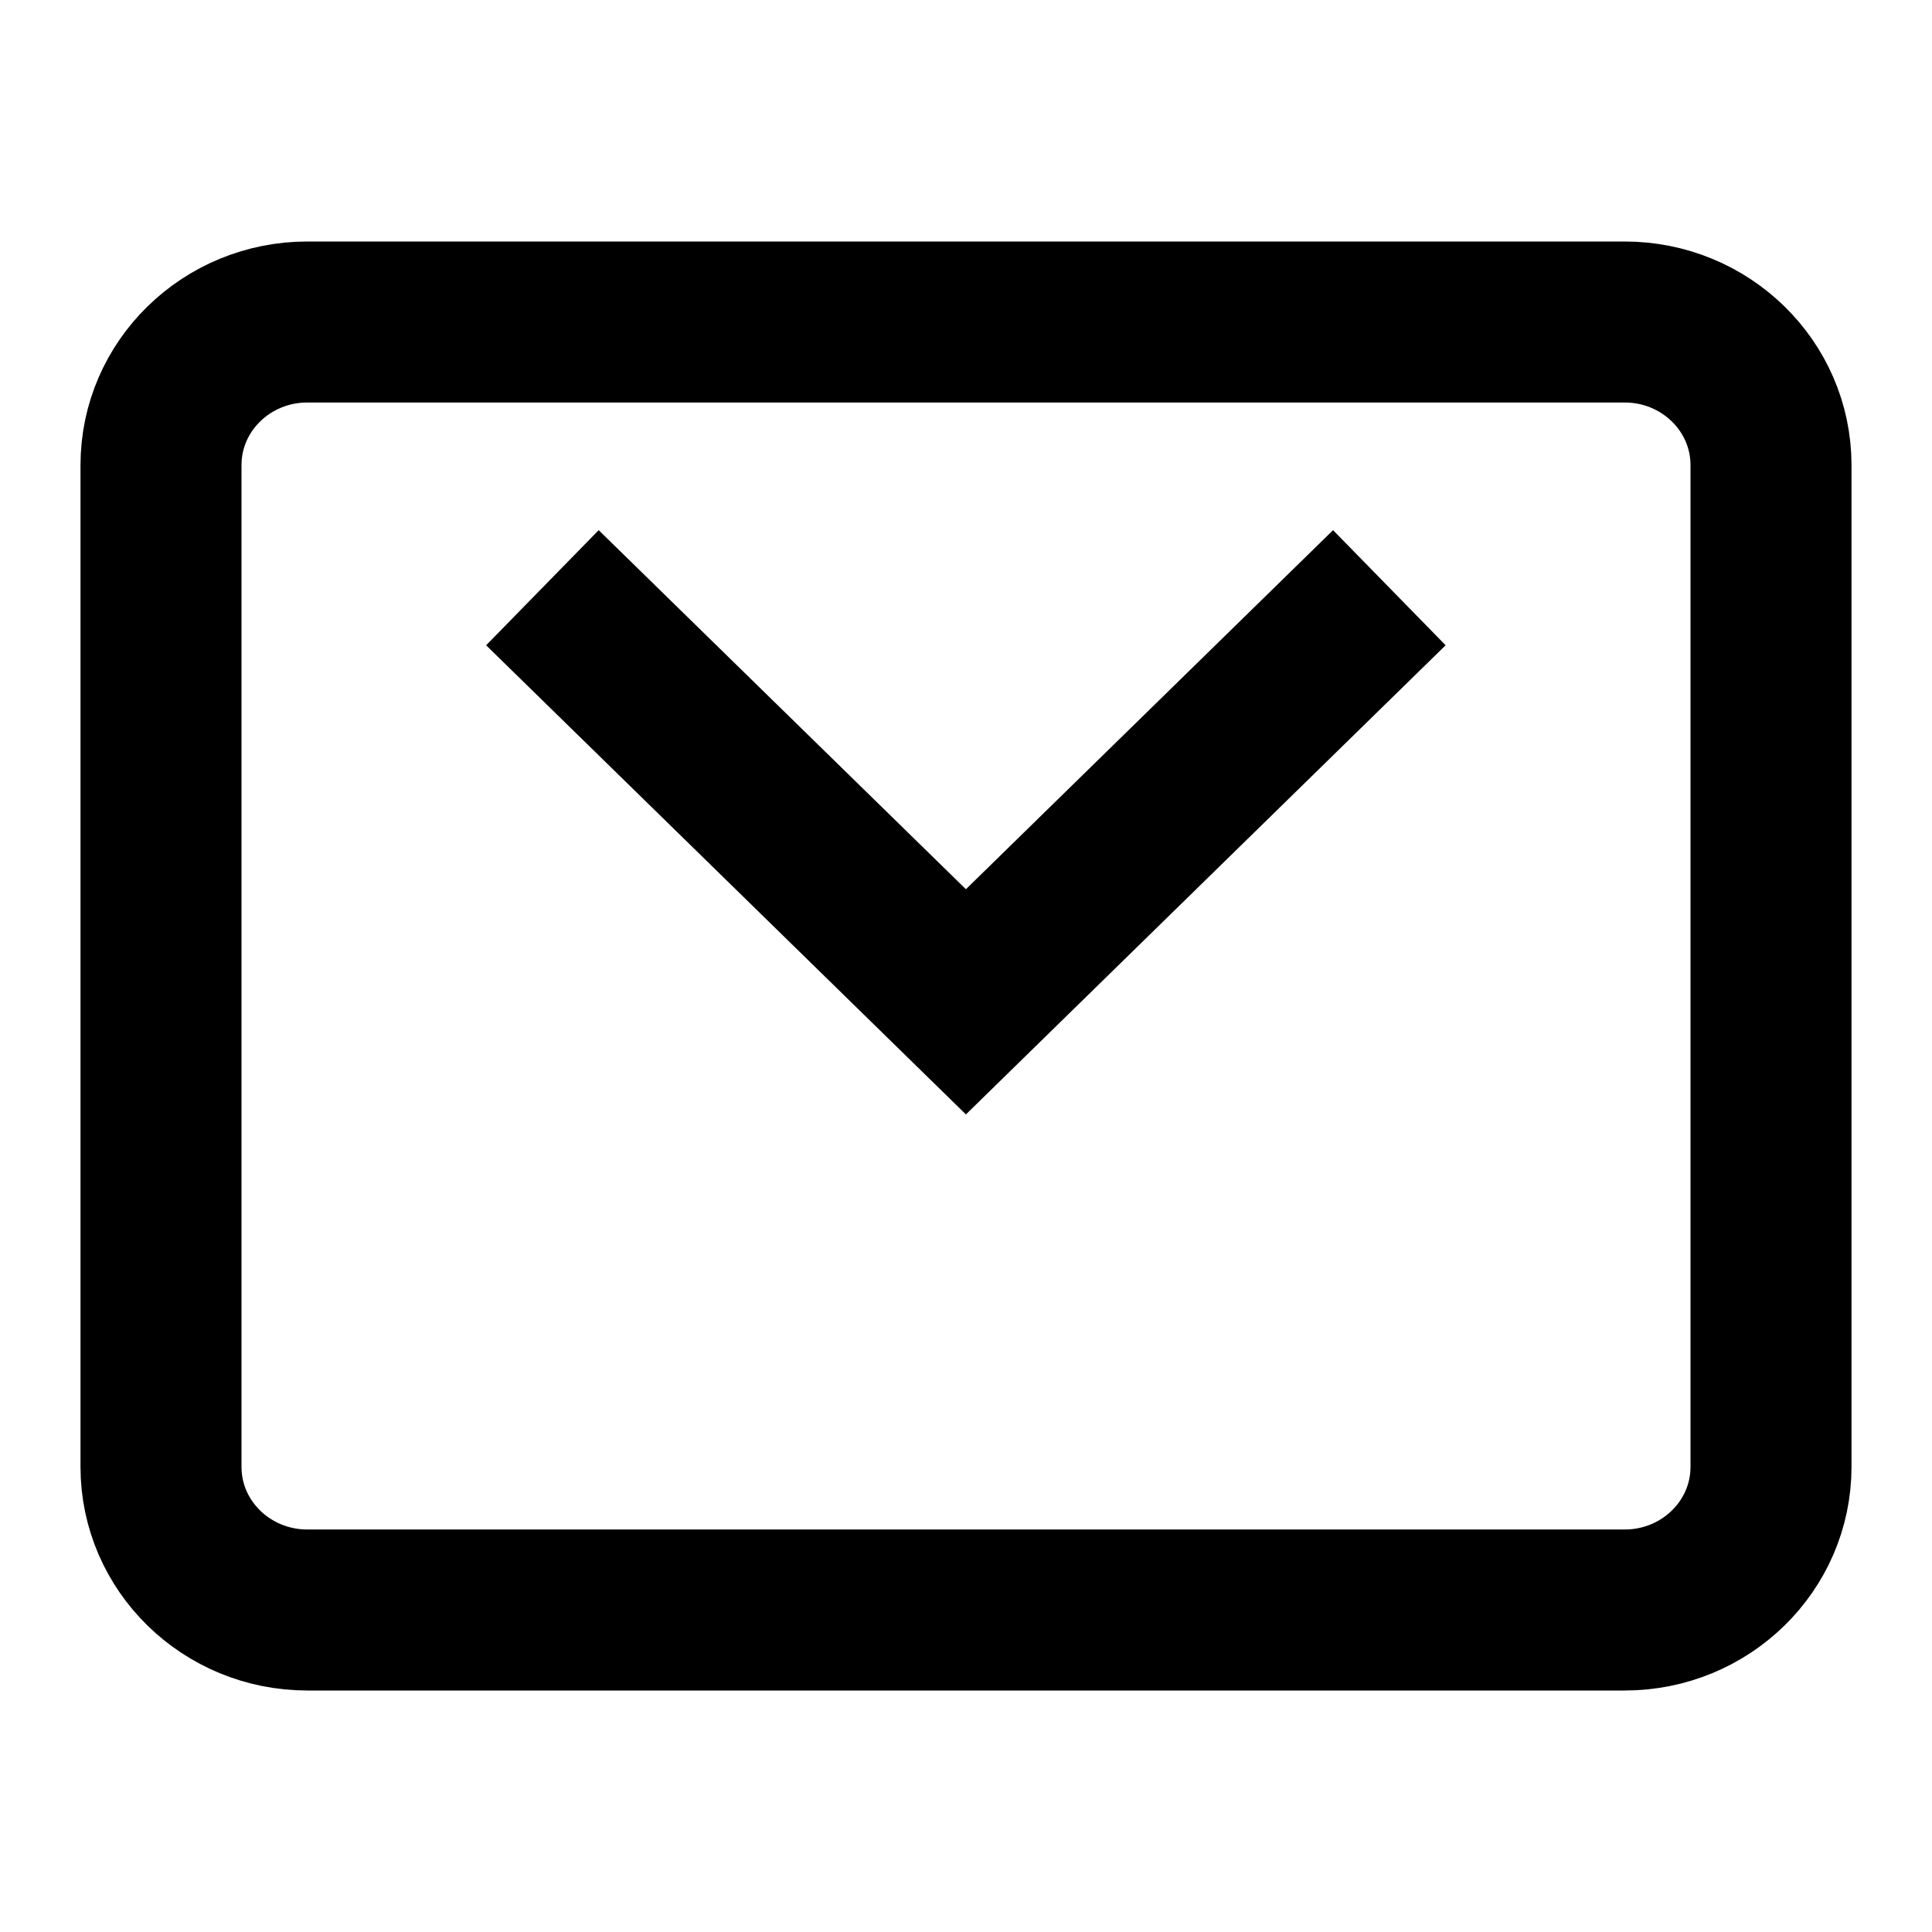
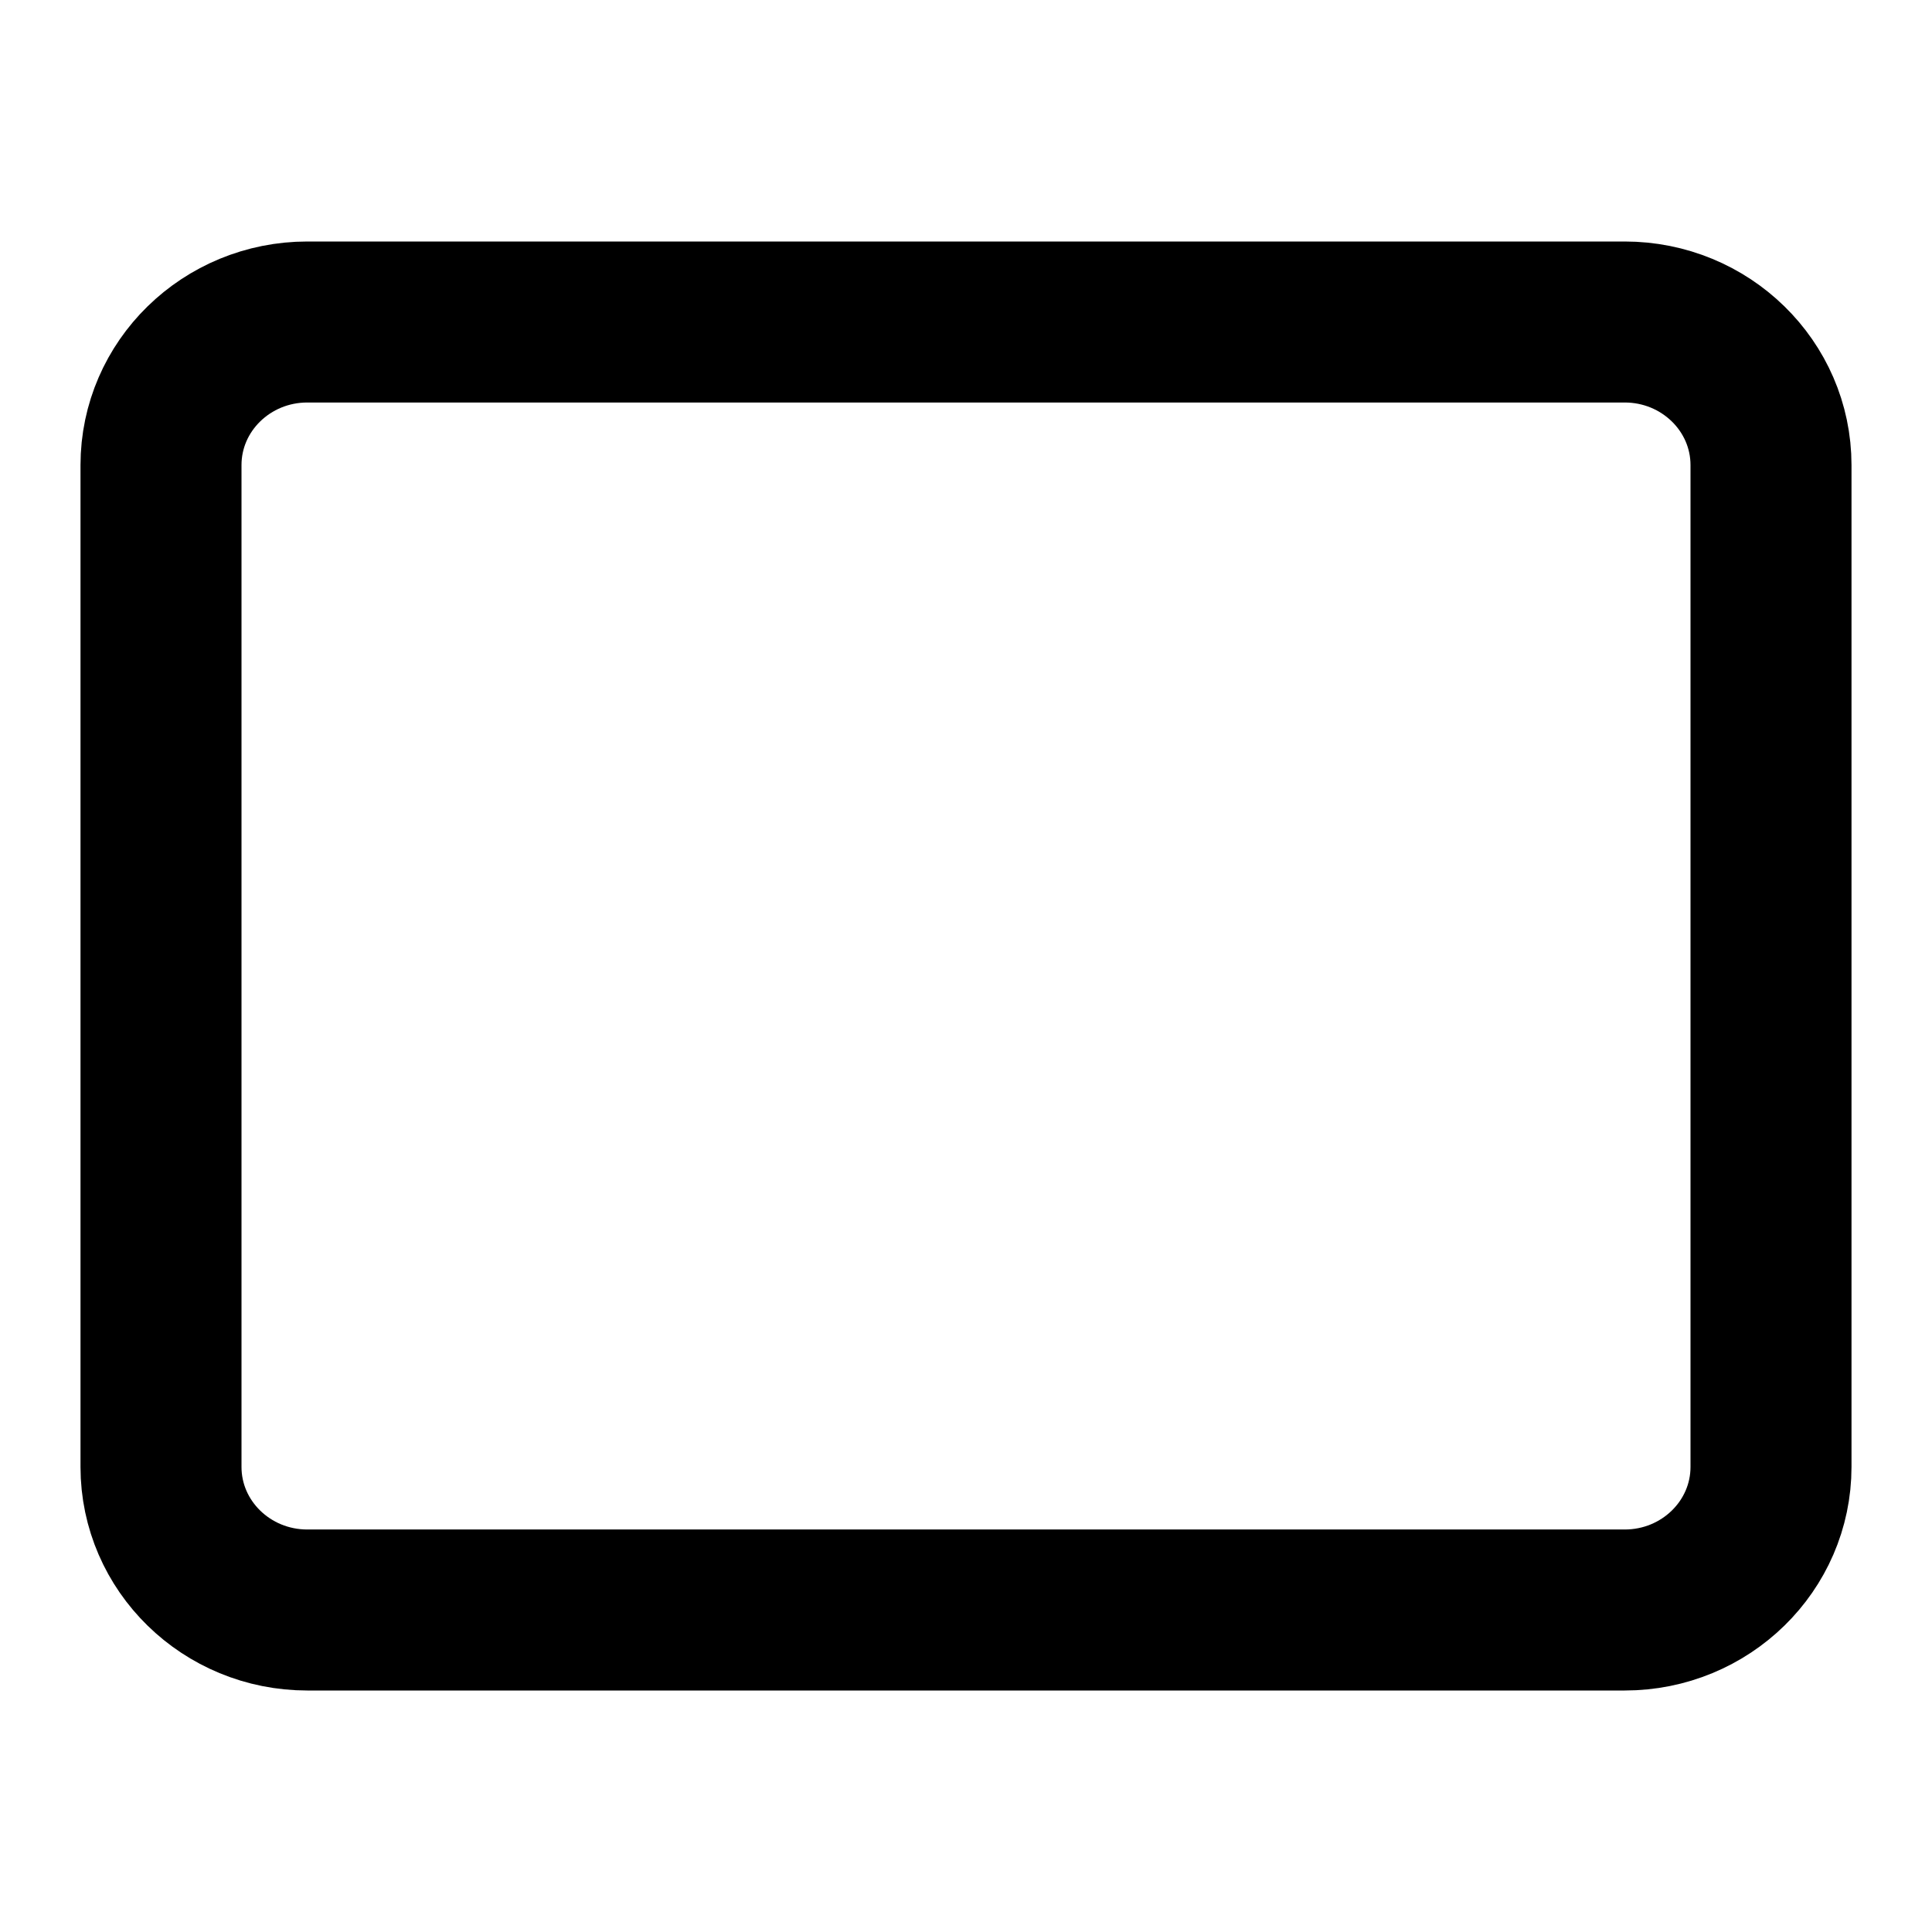
<svg xmlns="http://www.w3.org/2000/svg" width="24" height="24" viewBox="0 0 24 24" fill="none">
  <path d="M20.182 4H3.818C2.814 4 2 4.796 2 5.778V18.222C2 19.204 2.814 20 3.818 20H20.182C21.186 20 22 19.204 22 18.222V5.778C22 4.796 21.186 4 20.182 4Z" stroke="black" stroke-width="2" stroke-miterlimit="10" stroke-linecap="square" />
-   <path d="M16.544 8L11.999 12.445L7.453 8" stroke="black" stroke-width="2" stroke-miterlimit="10" stroke-linecap="square" />
</svg>